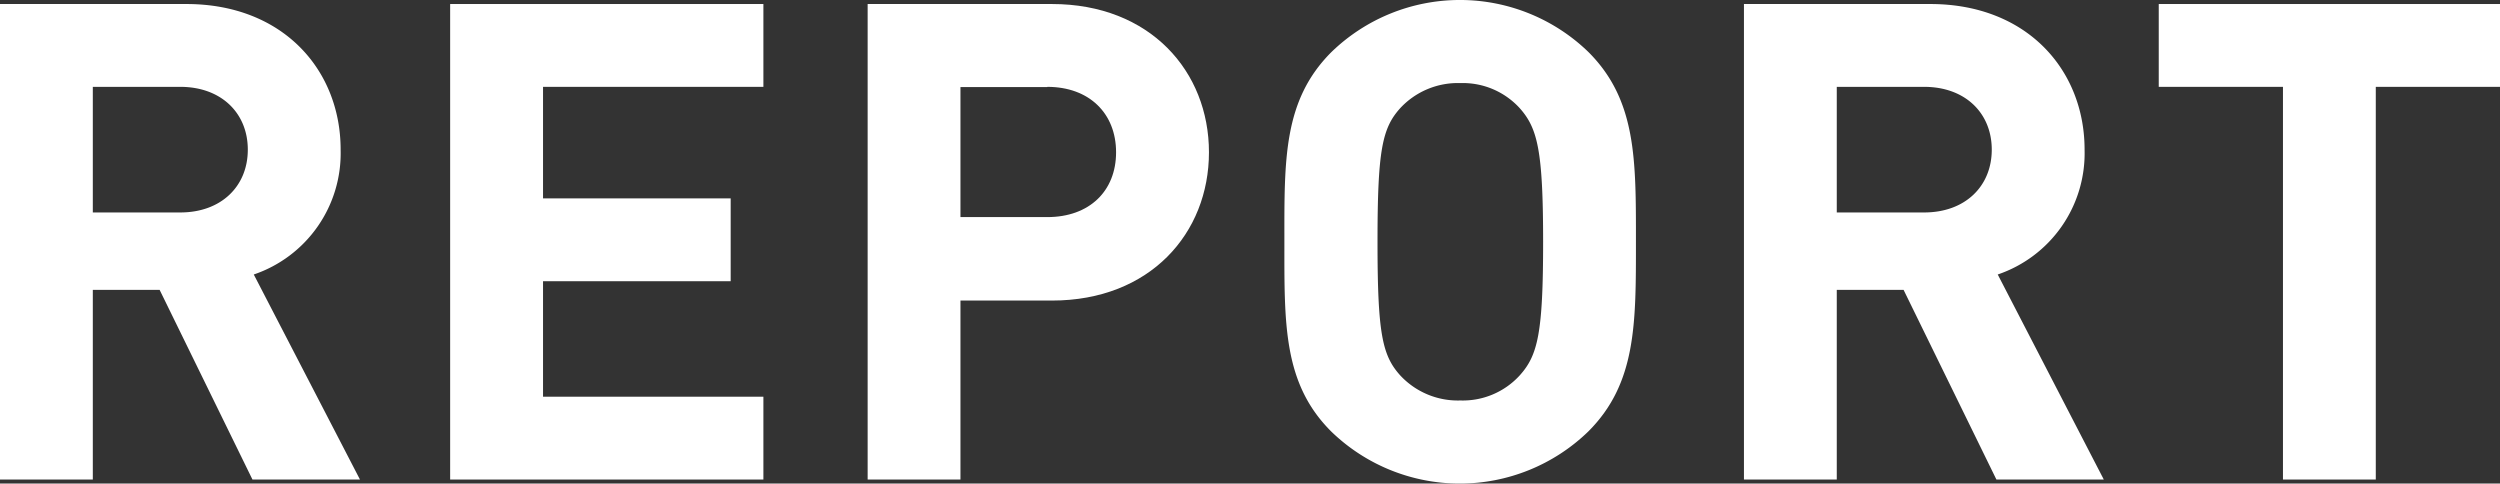
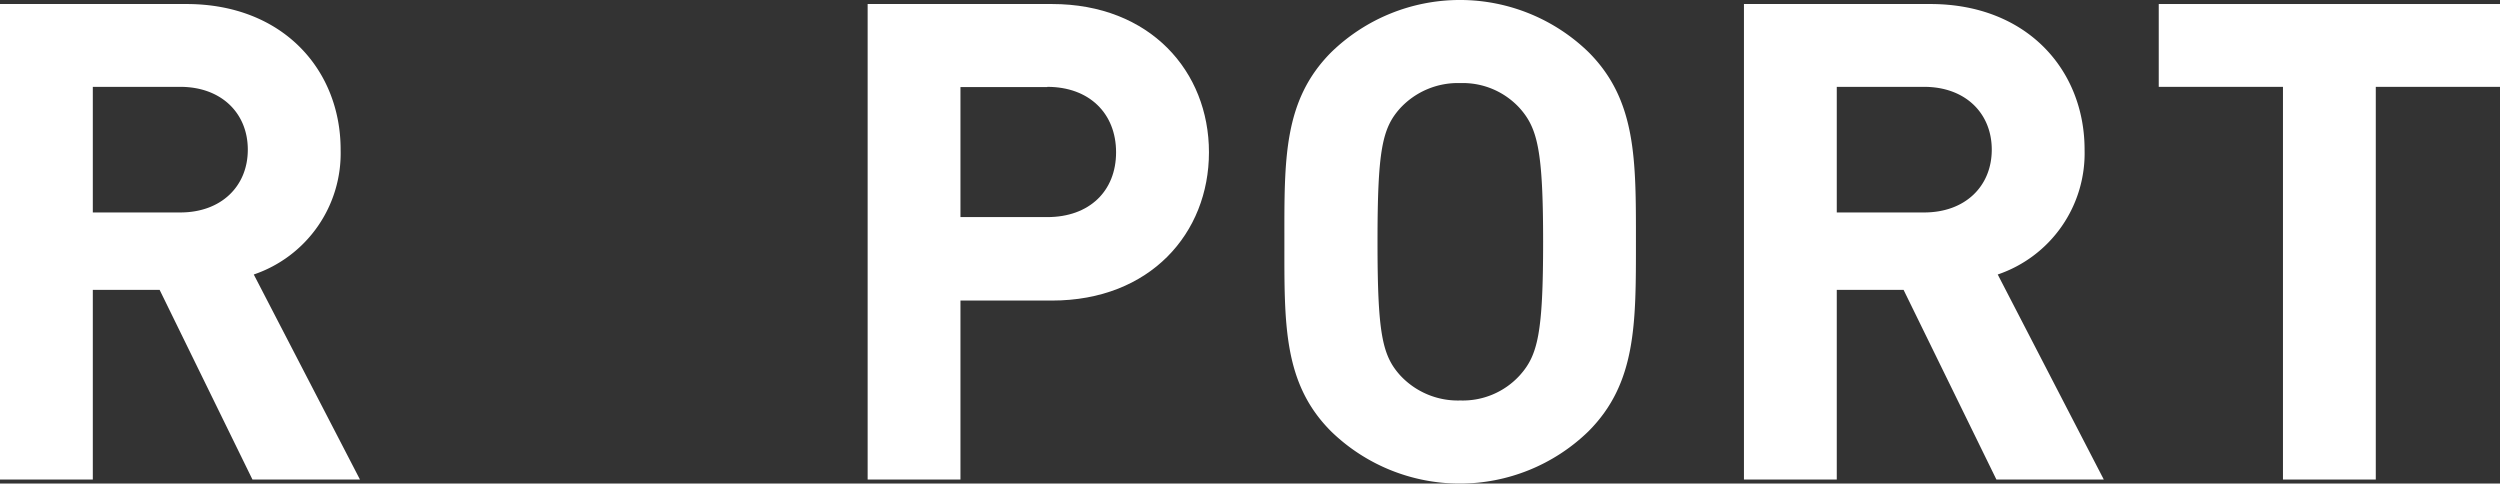
<svg xmlns="http://www.w3.org/2000/svg" width="398.09" height="77" viewBox="0 0 398.09 77">
  <rect x="0" y="0" width="398.09" height="77" fill="#333333" stroke="none" />
  <defs>
    <style>.cls-1{fill:#fff;}</style>
  </defs>
  <title>アセット 10</title>
  <g id="レイヤー_2" data-name="レイヤー 2">
    <g id="レイヤー_1-2" data-name="レイヤー 1">
      <path class="cls-1" d="M40.2,76.36,25.42,46.16H14.78v30.2H0V.64H29.67c15.42,0,24.57,10.53,24.57,23.18A20.39,20.39,0,0,1,40.41,43.71L57.32,76.36ZM28.72,13.83H14.78v20H28.72c6.48,0,10.74-4.15,10.74-10S35.2,13.83,28.72,13.83Z" />
-       <path class="cls-1" d="M71.68,76.36V.64h49.88V13.83H86.47V31.59h29.88V44.78H86.47V63.17h35.09V76.36Z" />
      <path class="cls-1" d="M167.51,47.86H152.94v28.5H138.16V.64h29.35c15.64,0,25,10.74,25,23.61S183.15,47.86,167.51,47.86Zm-.74-34H152.94V34.57h13.83c6.7,0,10.95-4.15,10.95-10.32S173.47,13.83,166.77,13.83Z" />
      <path class="cls-1" d="M252.92,68.7a29.4,29.4,0,0,1-40.95,0c-7.66-7.65-7.45-17.12-7.45-30.2S204.31,16,212,8.3a29.4,29.4,0,0,1,40.95,0c7.65,7.65,7.55,17.12,7.55,30.2S260.57,61.05,252.92,68.7ZM242,17.23a12.27,12.27,0,0,0-9.46-4,12.52,12.52,0,0,0-9.58,4c-2.87,3.19-3.61,6.7-3.61,21.27s.74,18.08,3.61,21.27a12.52,12.52,0,0,0,9.58,4,12.27,12.27,0,0,0,9.46-4c2.87-3.19,3.72-6.7,3.72-21.27S244.83,20.42,242,17.23Z" />
      <path class="cls-1" d="M317.9,76.36l-14.78-30.2H292.48v30.2H277.7V.64h29.67c15.42,0,24.57,10.53,24.57,23.18a20.39,20.39,0,0,1-13.83,19.89L335,76.36ZM306.41,13.83H292.48v20h13.93c6.49,0,10.75-4.15,10.75-10S312.9,13.83,306.41,13.83Z" />
      <path class="cls-1" d="M378.31,13.83V76.36H363.53V13.83H343.75V.64h54.34V13.83Z" />
    </g>
  </g>
</svg>